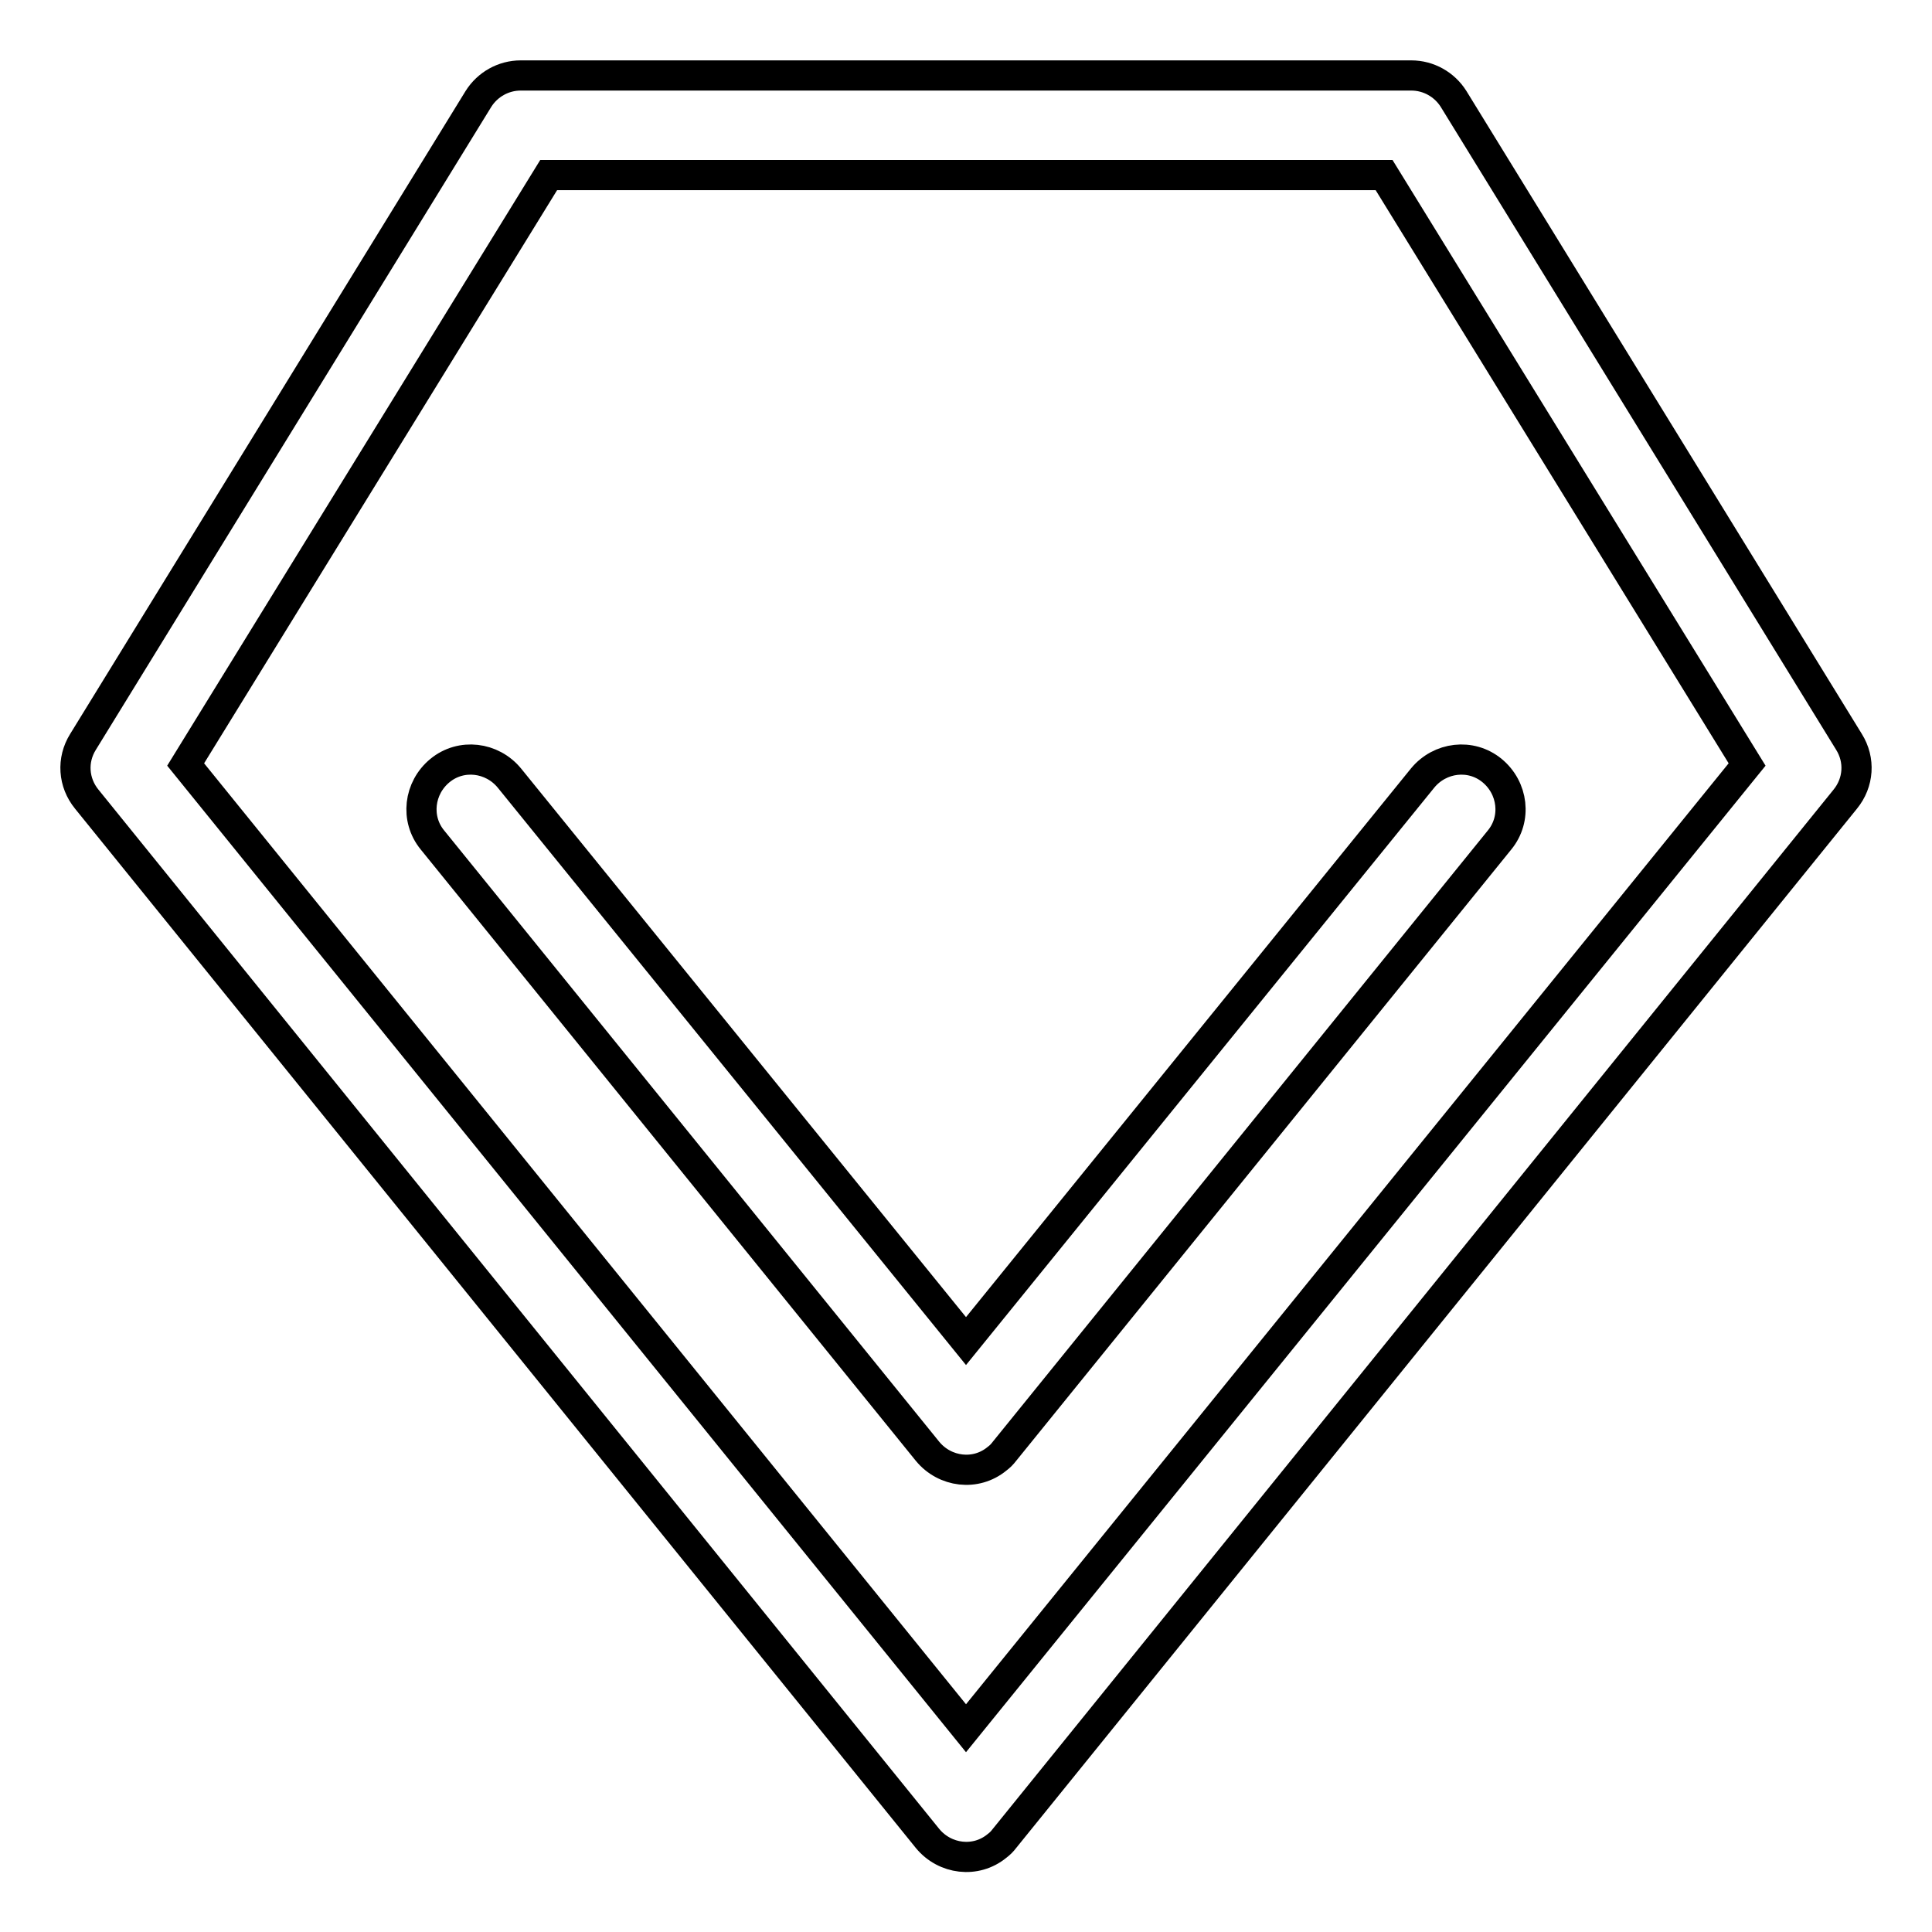
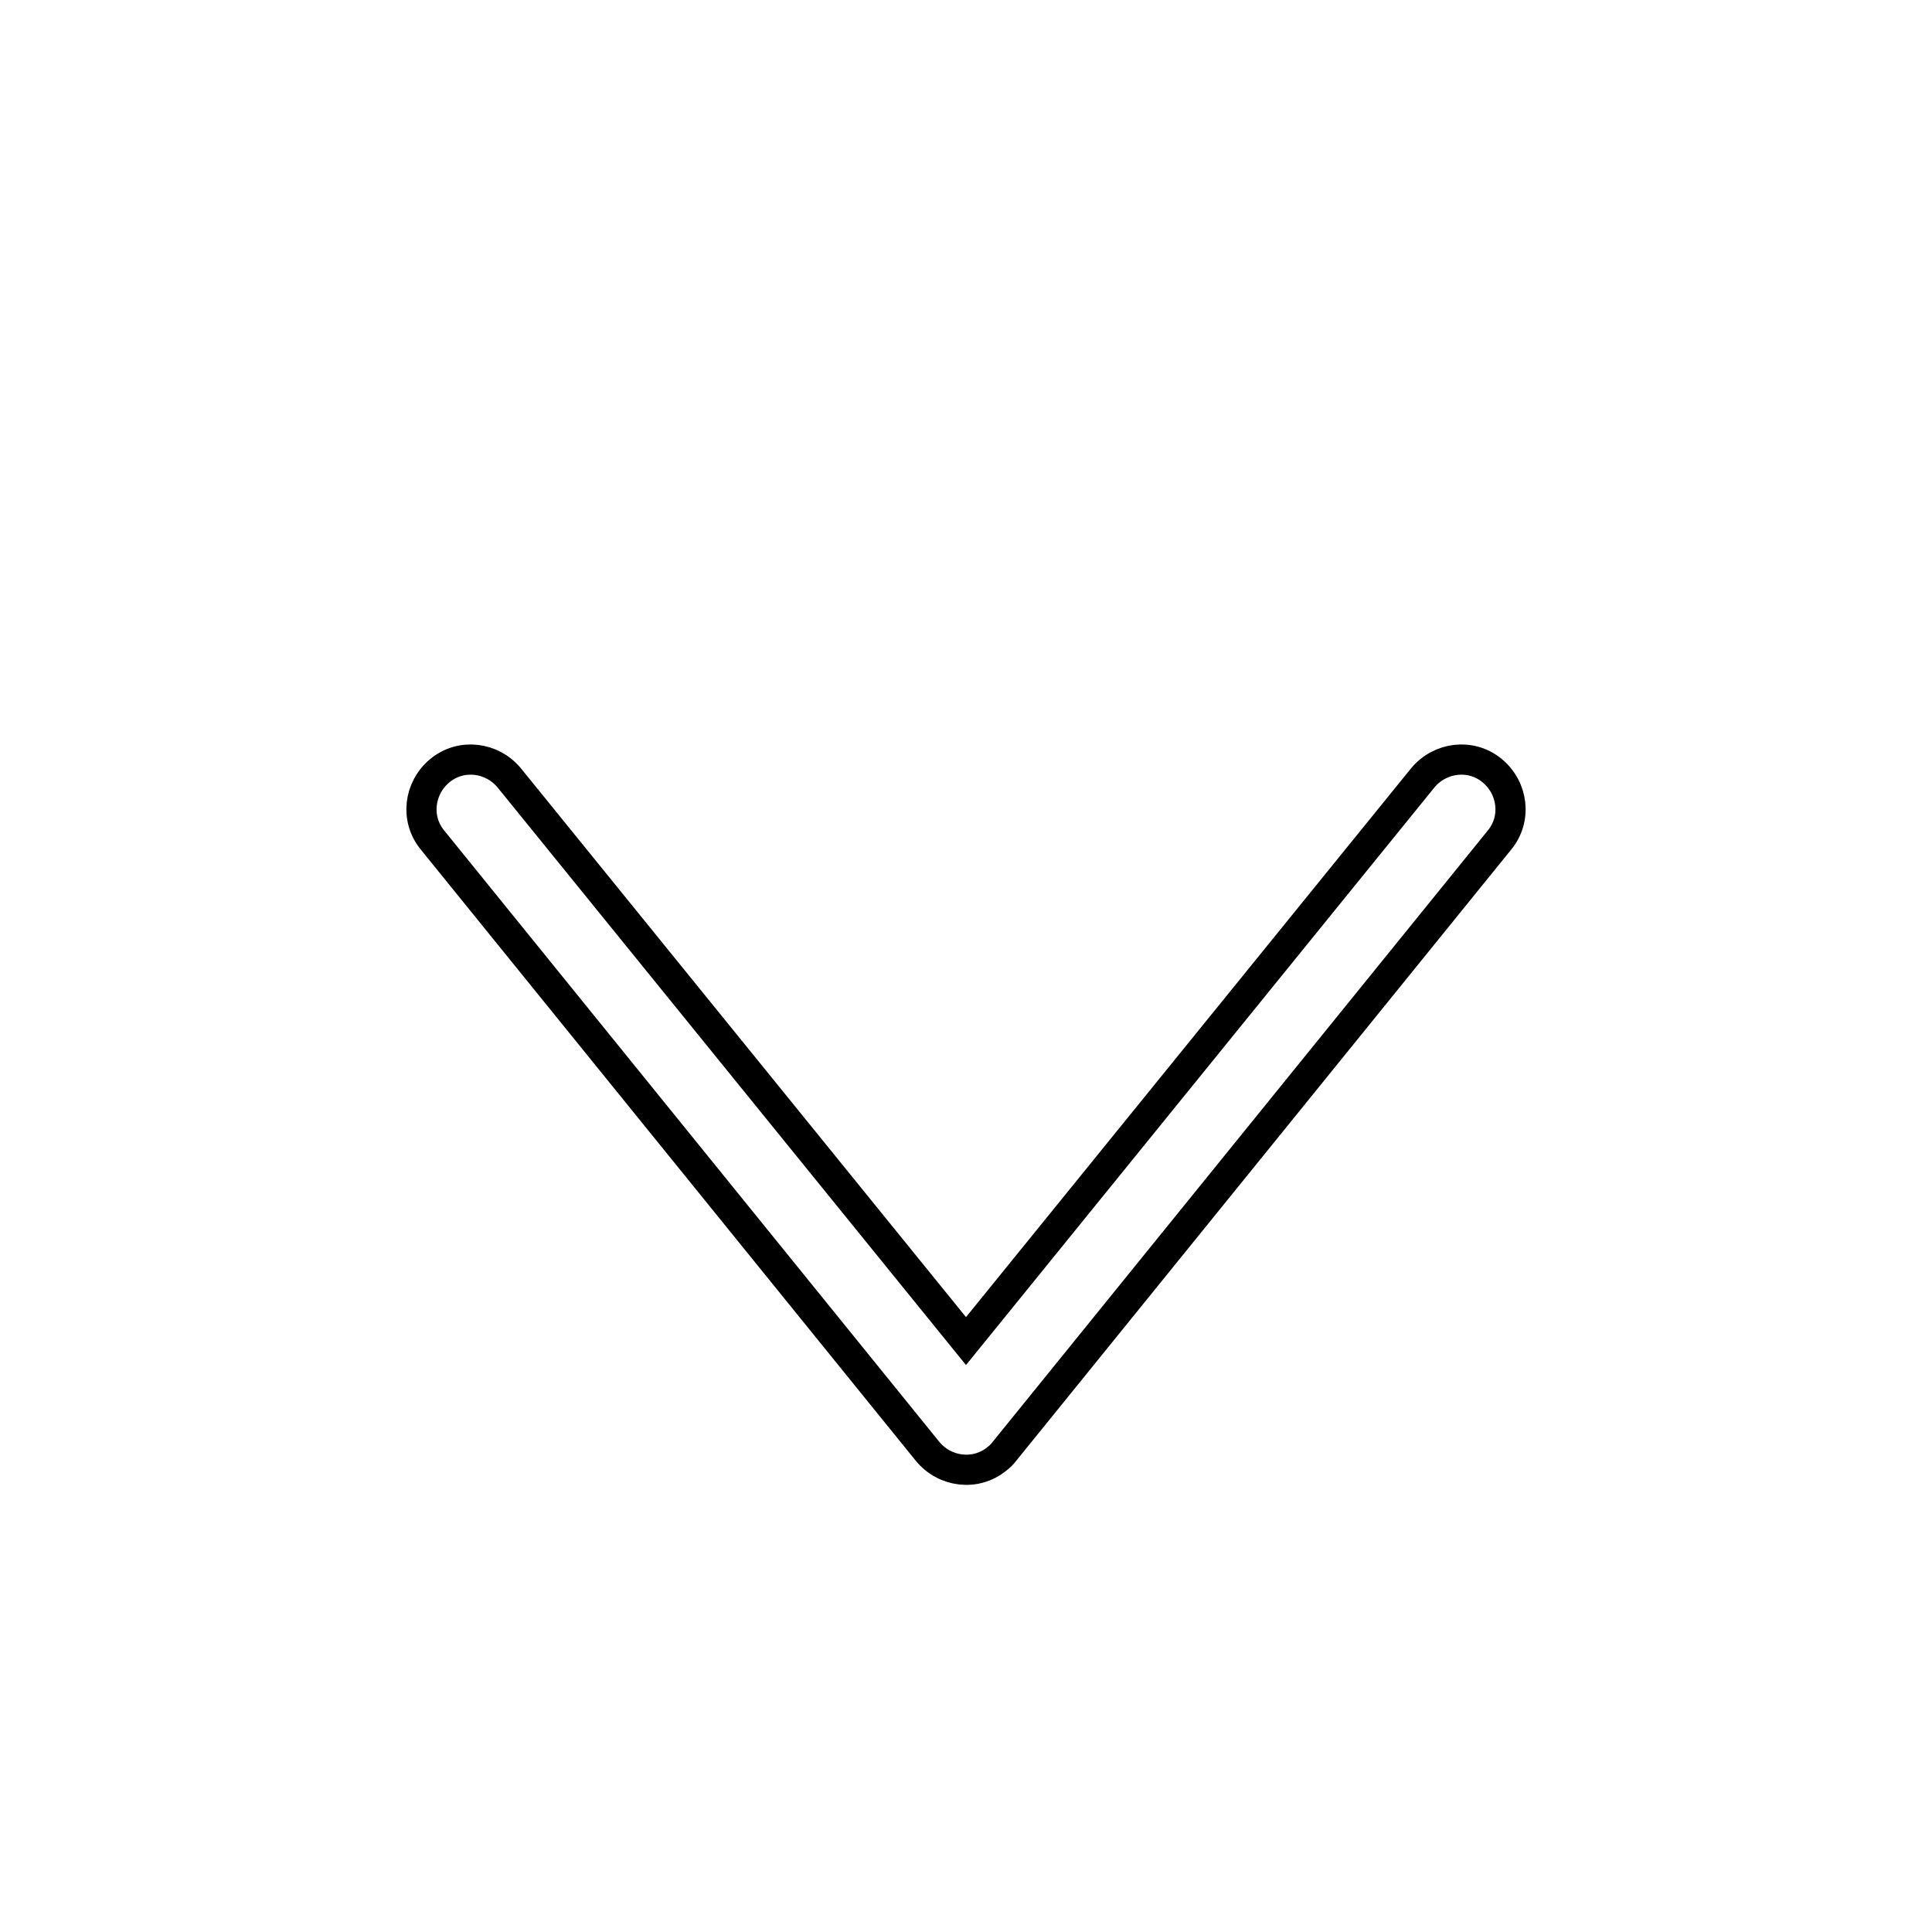
<svg xmlns="http://www.w3.org/2000/svg" version="1.1" x="0px" y="0px" viewBox="0 0 256 256" enable-background="new 0 0 256 256" xml:space="preserve">
  <g>
-     <path stroke-width="4" fill-opacity="0" stroke="#000000" d="M245,98.3l-52.4-85.2c-1.2-1.9-3.3-3.1-5.6-3.1H69c-2.3,0-4.4,1.2-5.6,3.1L11,98.3 c-1.5,2.4-1.3,5.4,0.5,7.6l111.4,137.7c2.3,2.8,6.4,3.3,9.2,1c0.4-0.3,0.7-0.6,1-1l111.4-137.7C246.3,103.7,246.5,100.7,245,98.3 L245,98.3z M128,229L24.6,101.3l48.1-78.1h110.7l48.1,78.1L128,229z" />
    <path stroke-width="4" fill-opacity="0" stroke="#000000" d="M67.5,103.1c-2.3-2.8-6.4-3.3-9.2-1c-2.8,2.3-3.3,6.4-1,9.2l65.6,81c2.3,2.8,6.4,3.3,9.2,1 c0.4-0.3,0.7-0.6,1-1l65.6-81c2.3-2.8,1.8-6.9-1-9.2c-2.8-2.3-6.9-1.8-9.2,1L128,177.7L67.5,103.1z" />
  </g>
</svg>